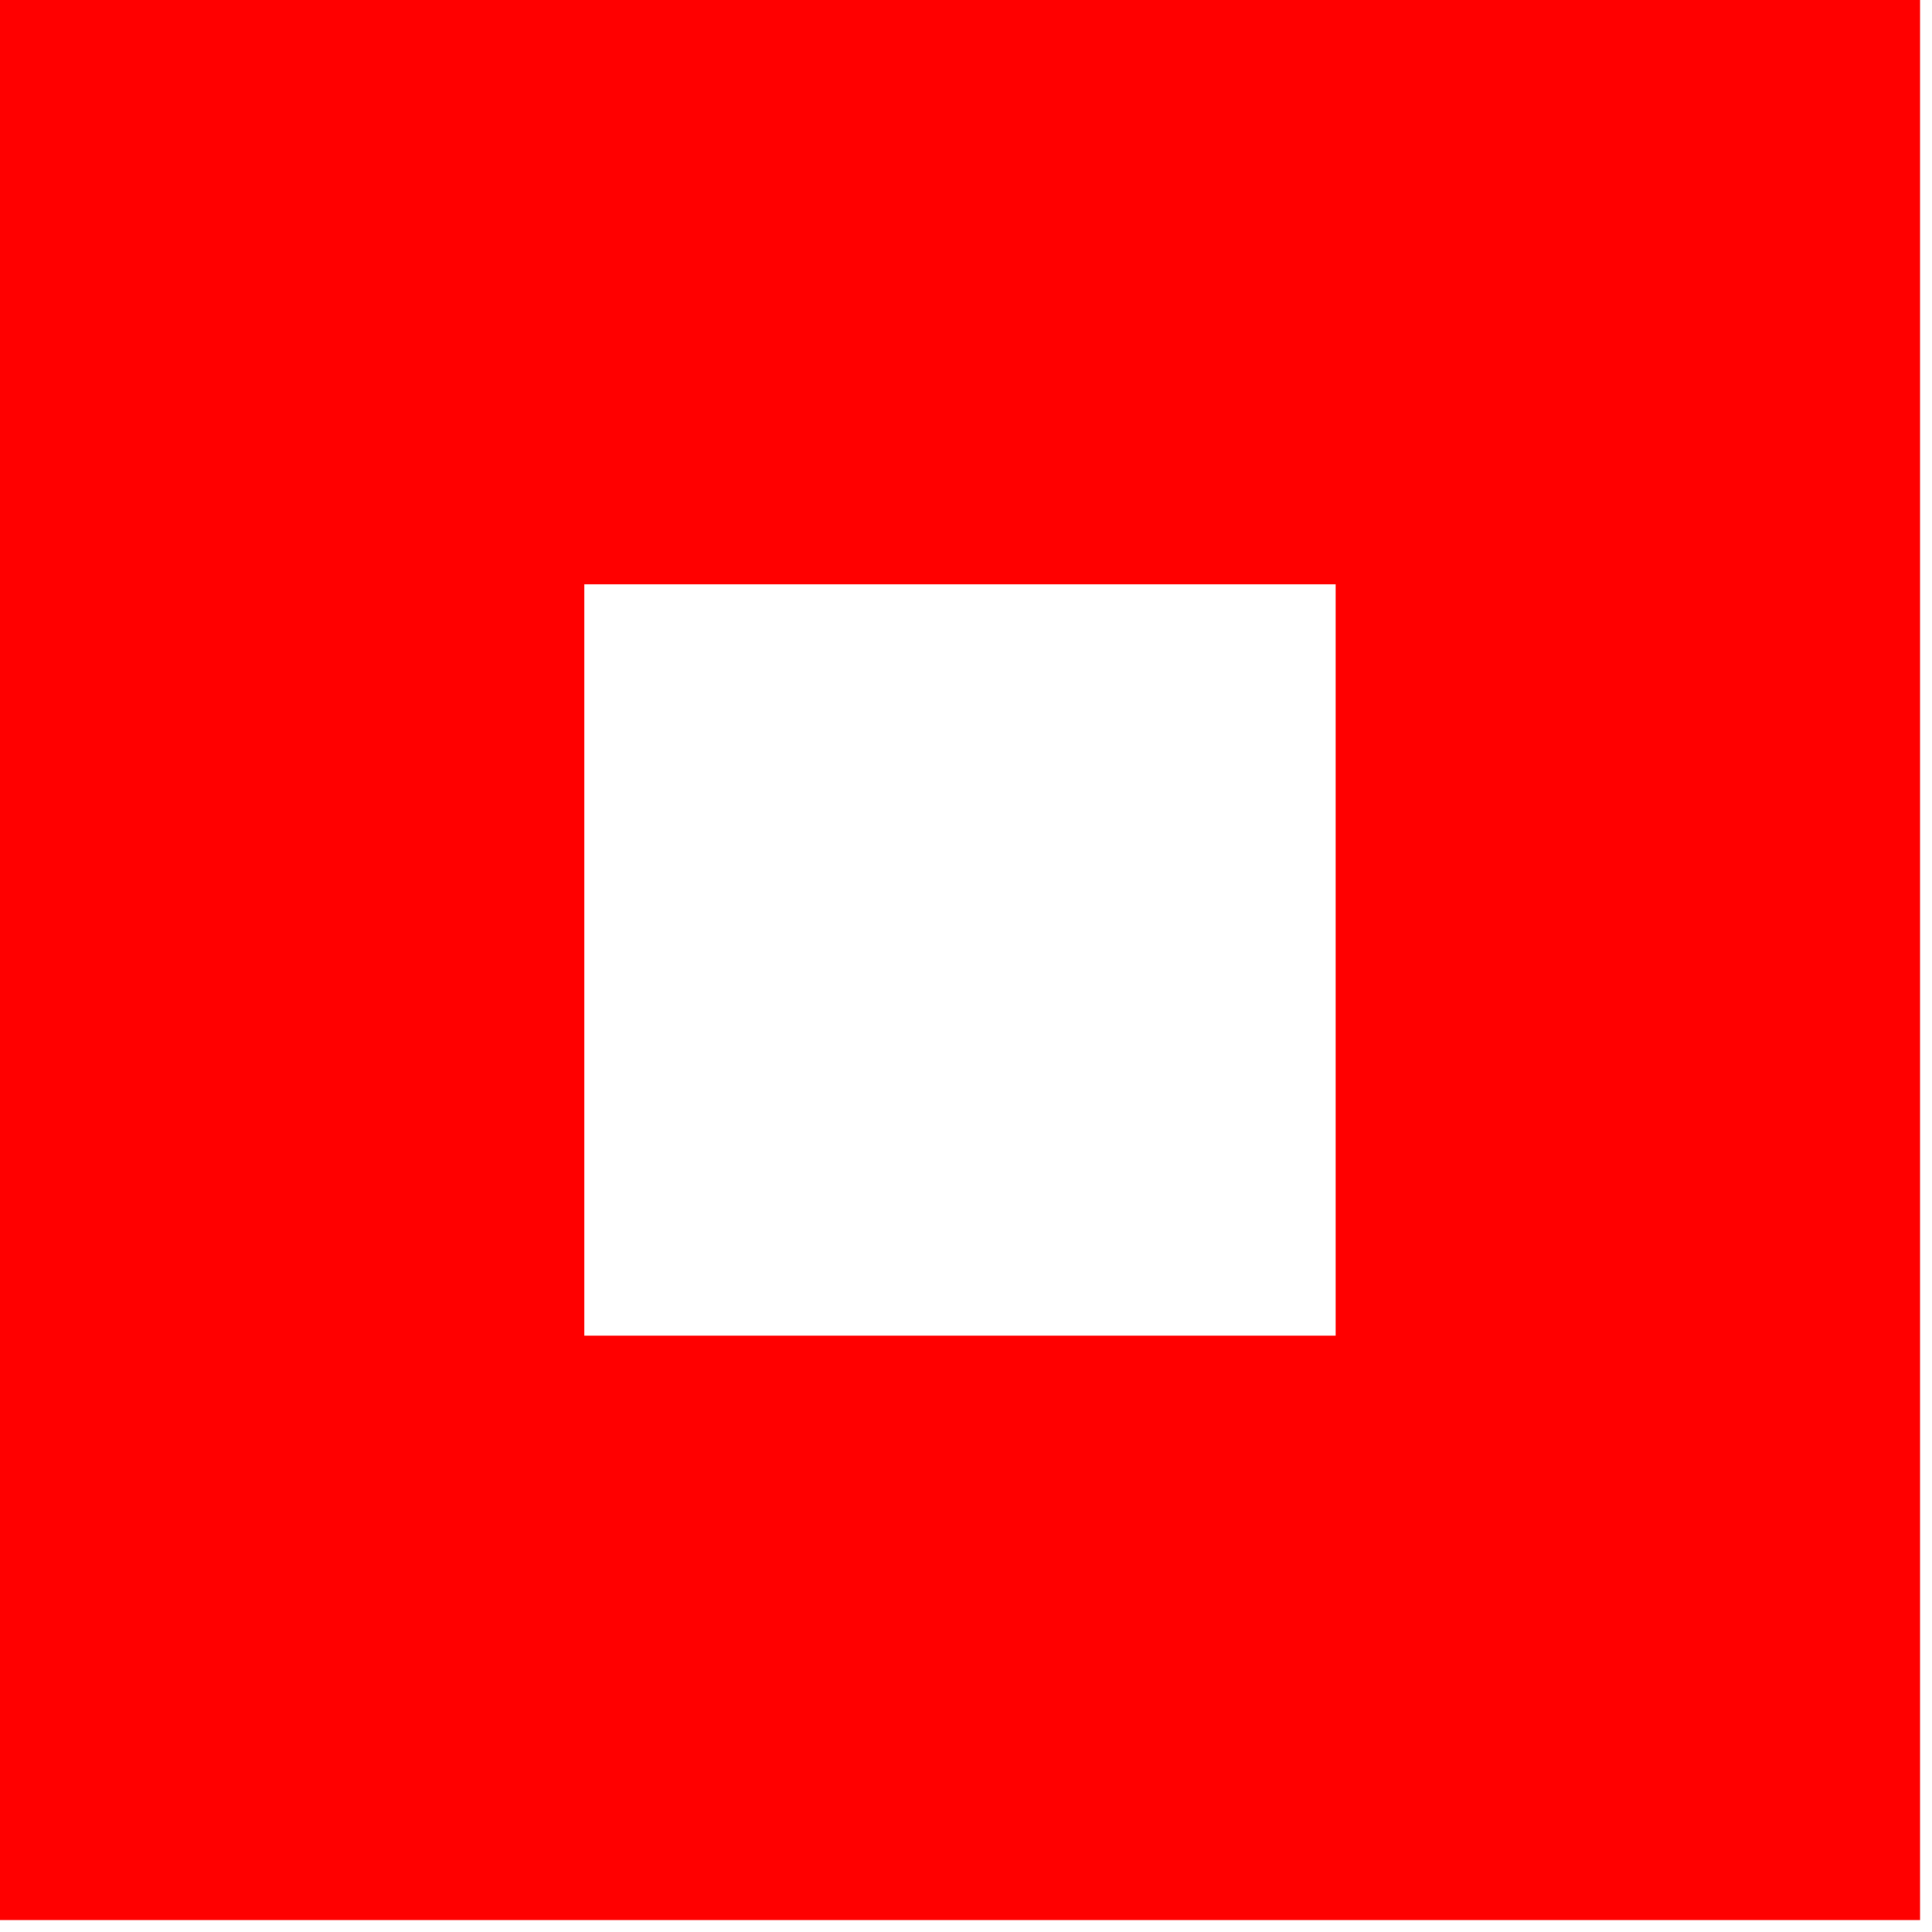
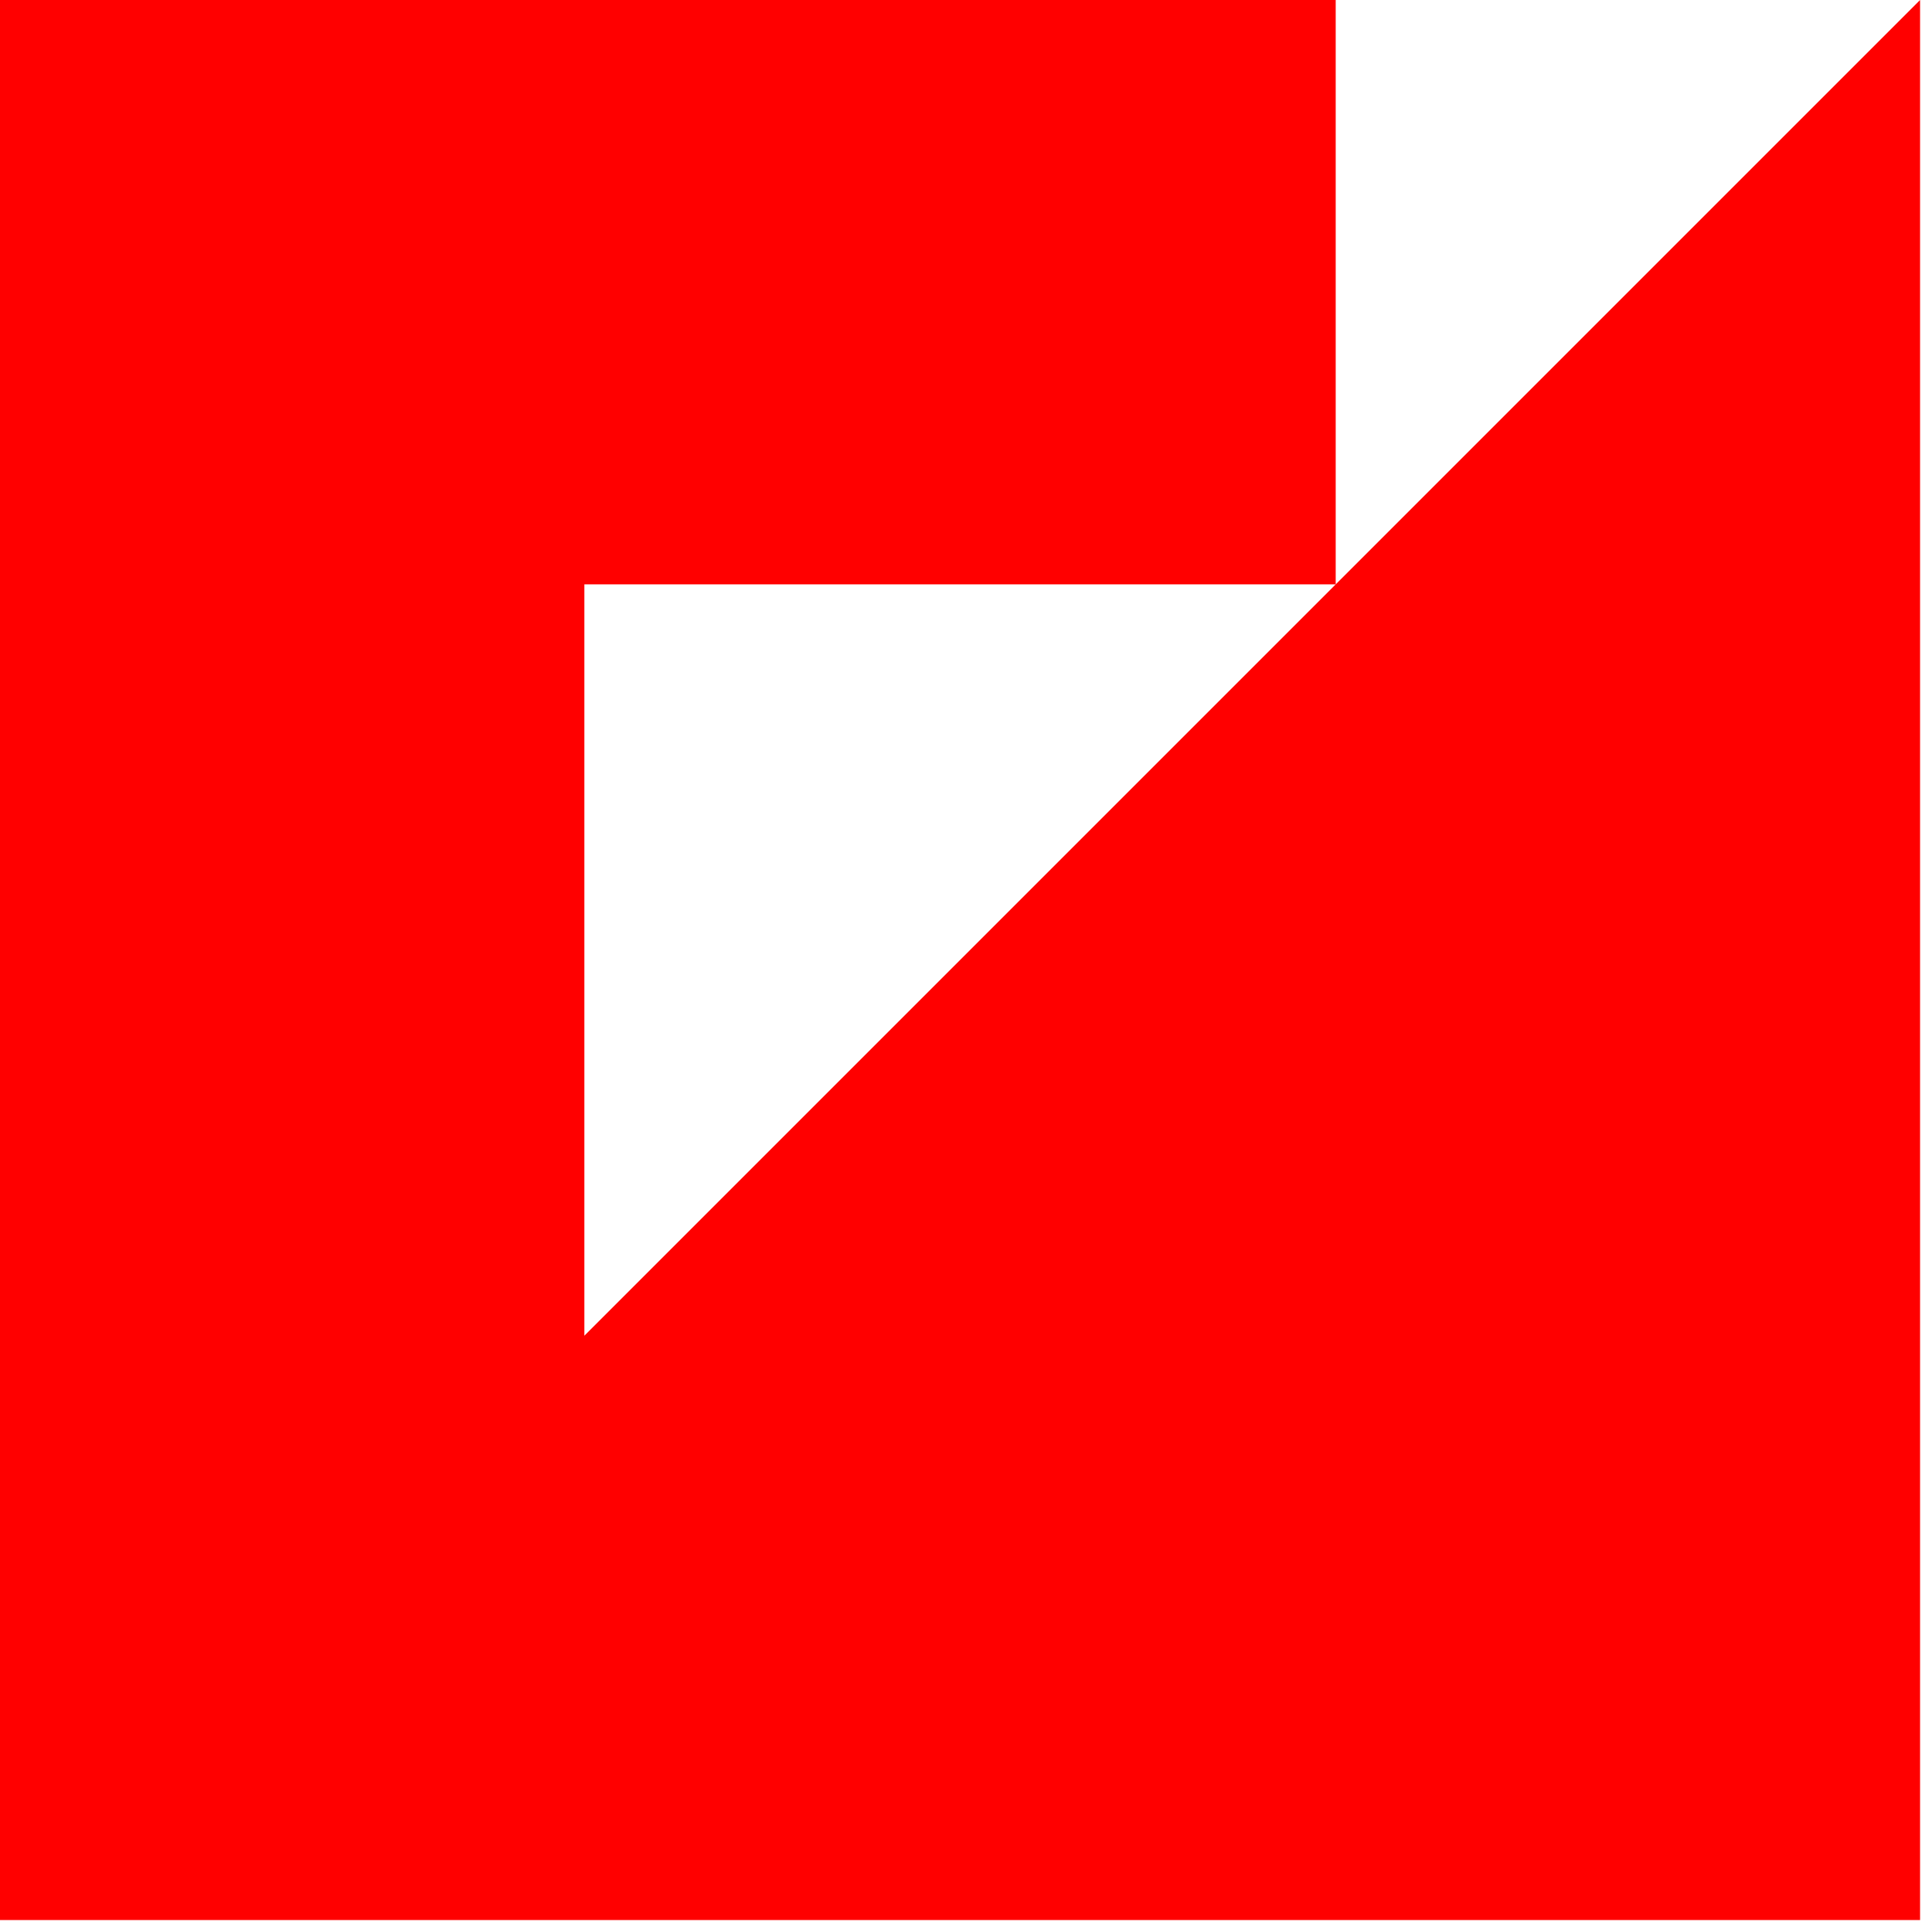
<svg xmlns="http://www.w3.org/2000/svg" fill="none" height="100%" overflow="visible" preserveAspectRatio="none" style="display: block;" viewBox="0 0 81 81" width="100%">
-   <path d="M80.5 0V80.5H0V0H80.5ZM24.5 56H56V24.5H24.5V56Z" fill="#FF0000" id="Vector (Stroke)" />
+   <path d="M80.5 0V80.5H0V0H80.5ZH56V24.5H24.5V56Z" fill="#FF0000" id="Vector (Stroke)" />
</svg>